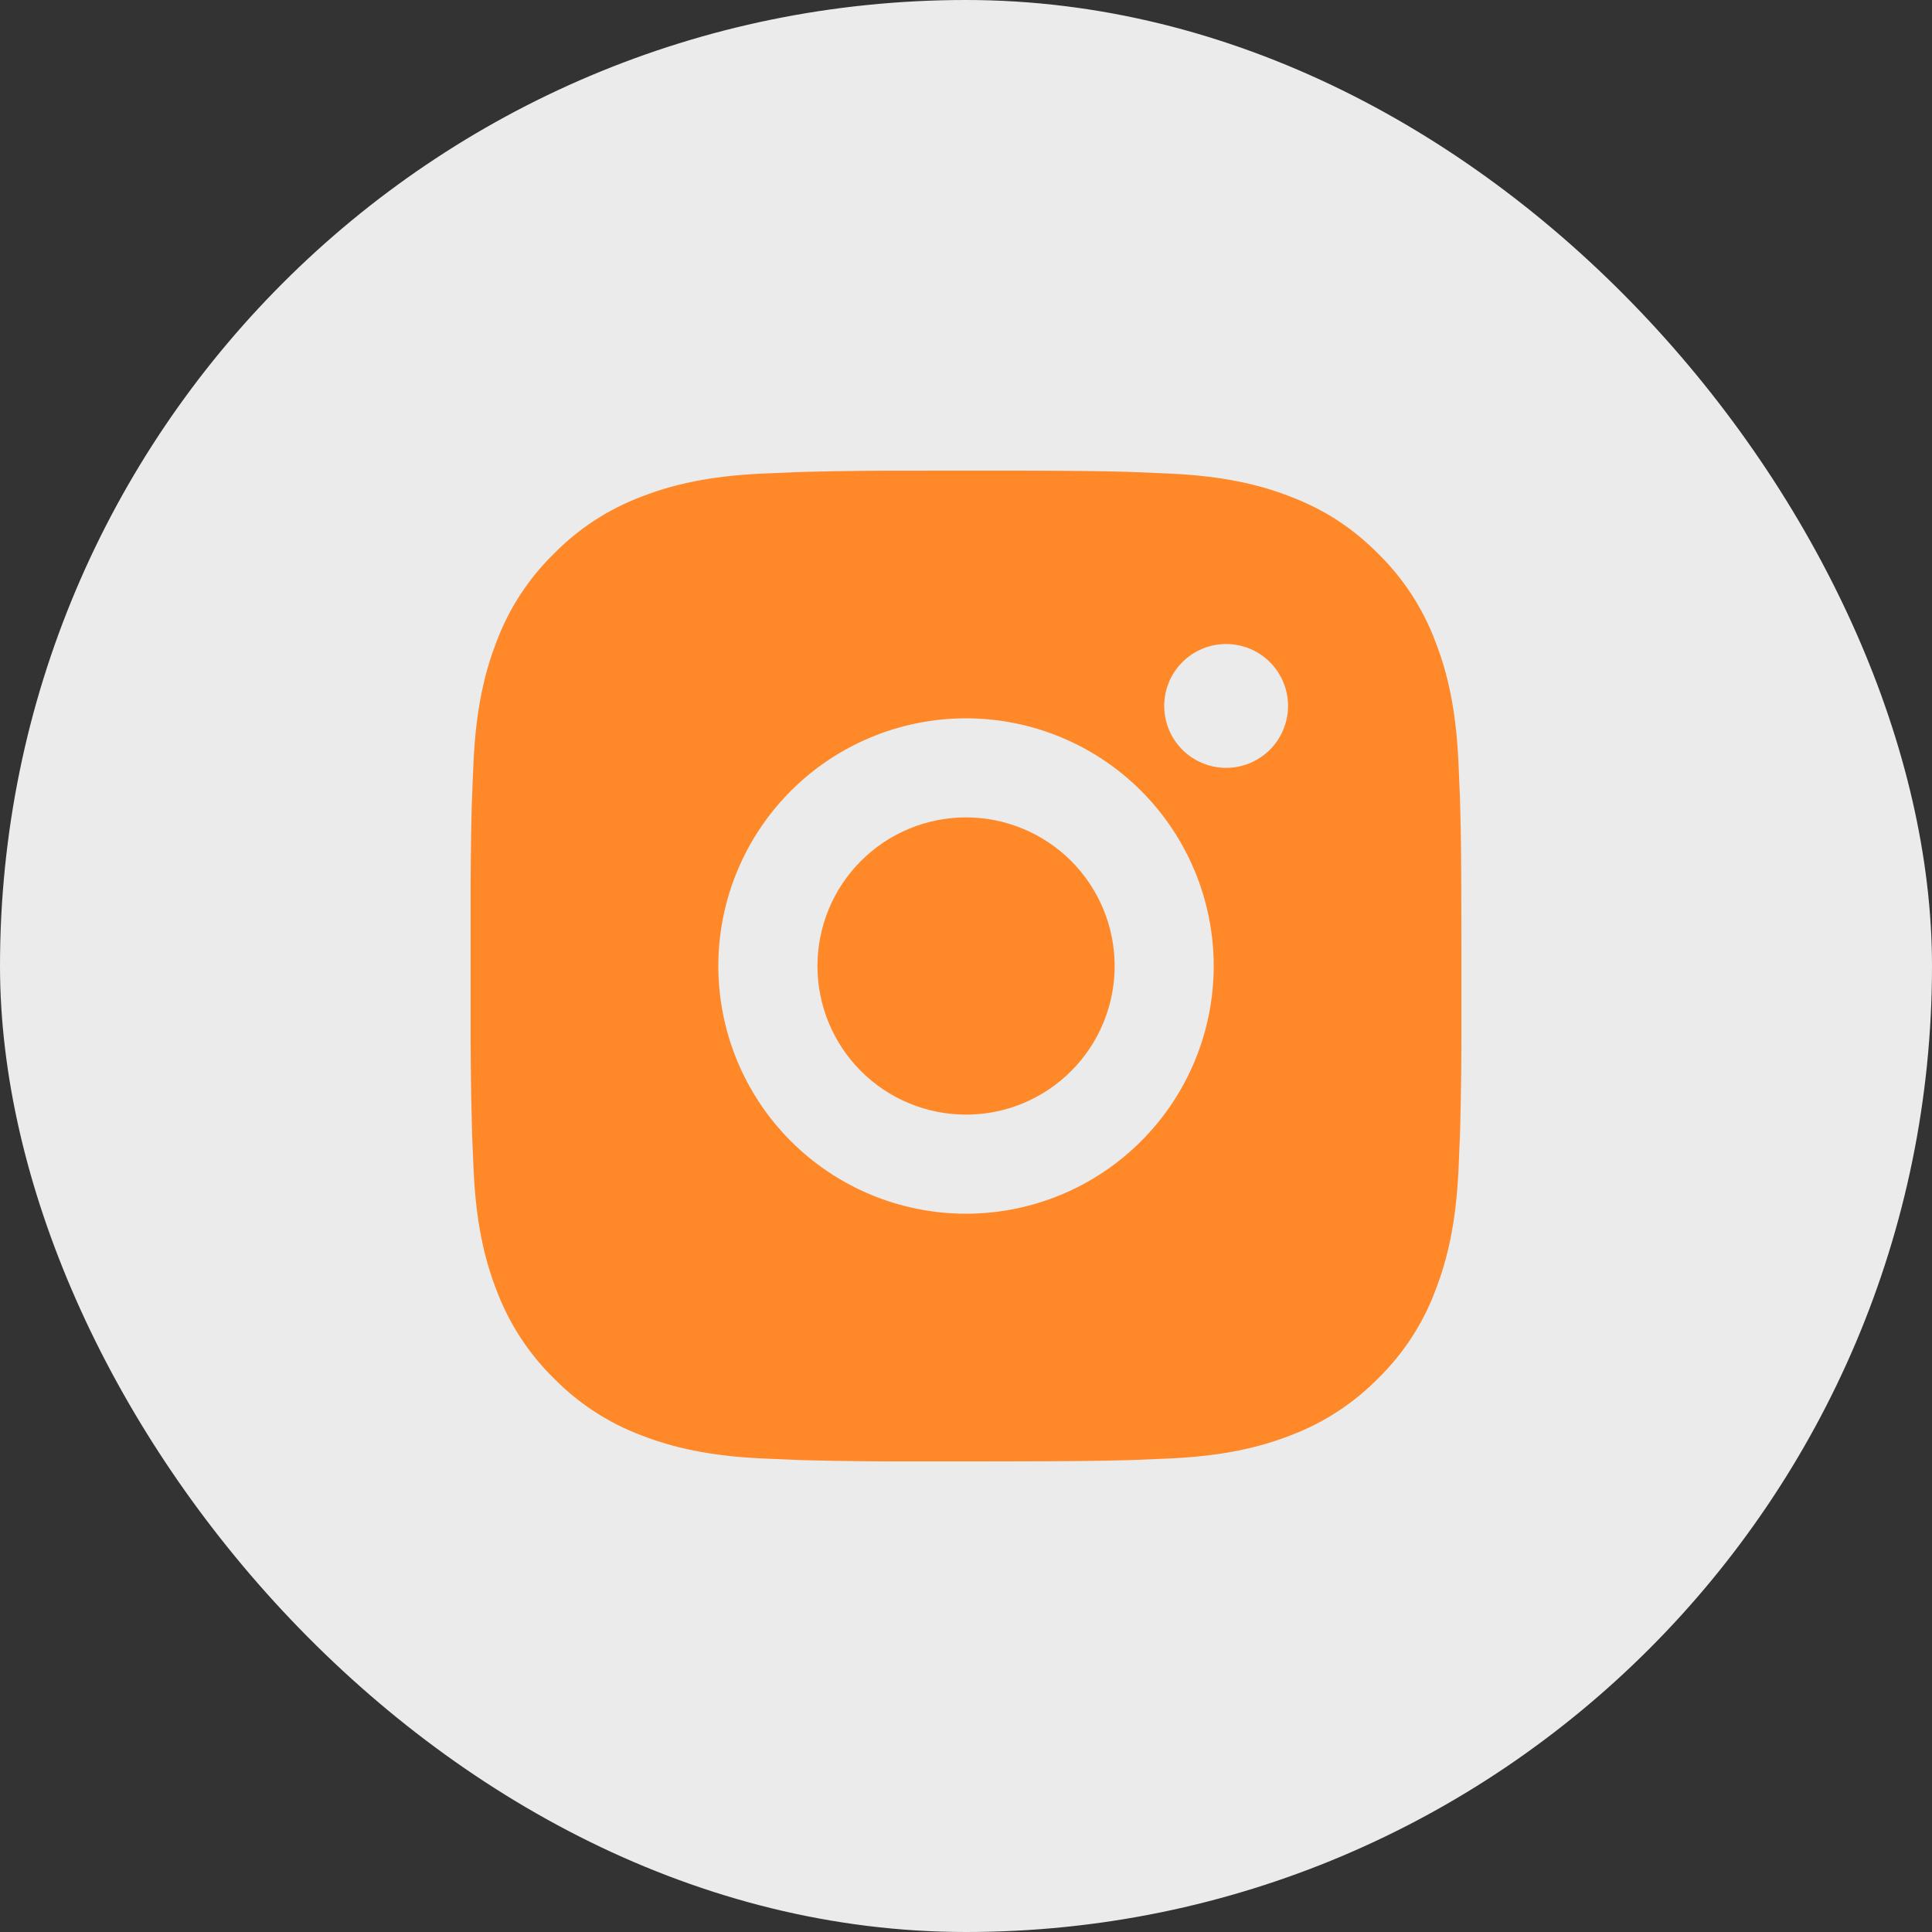
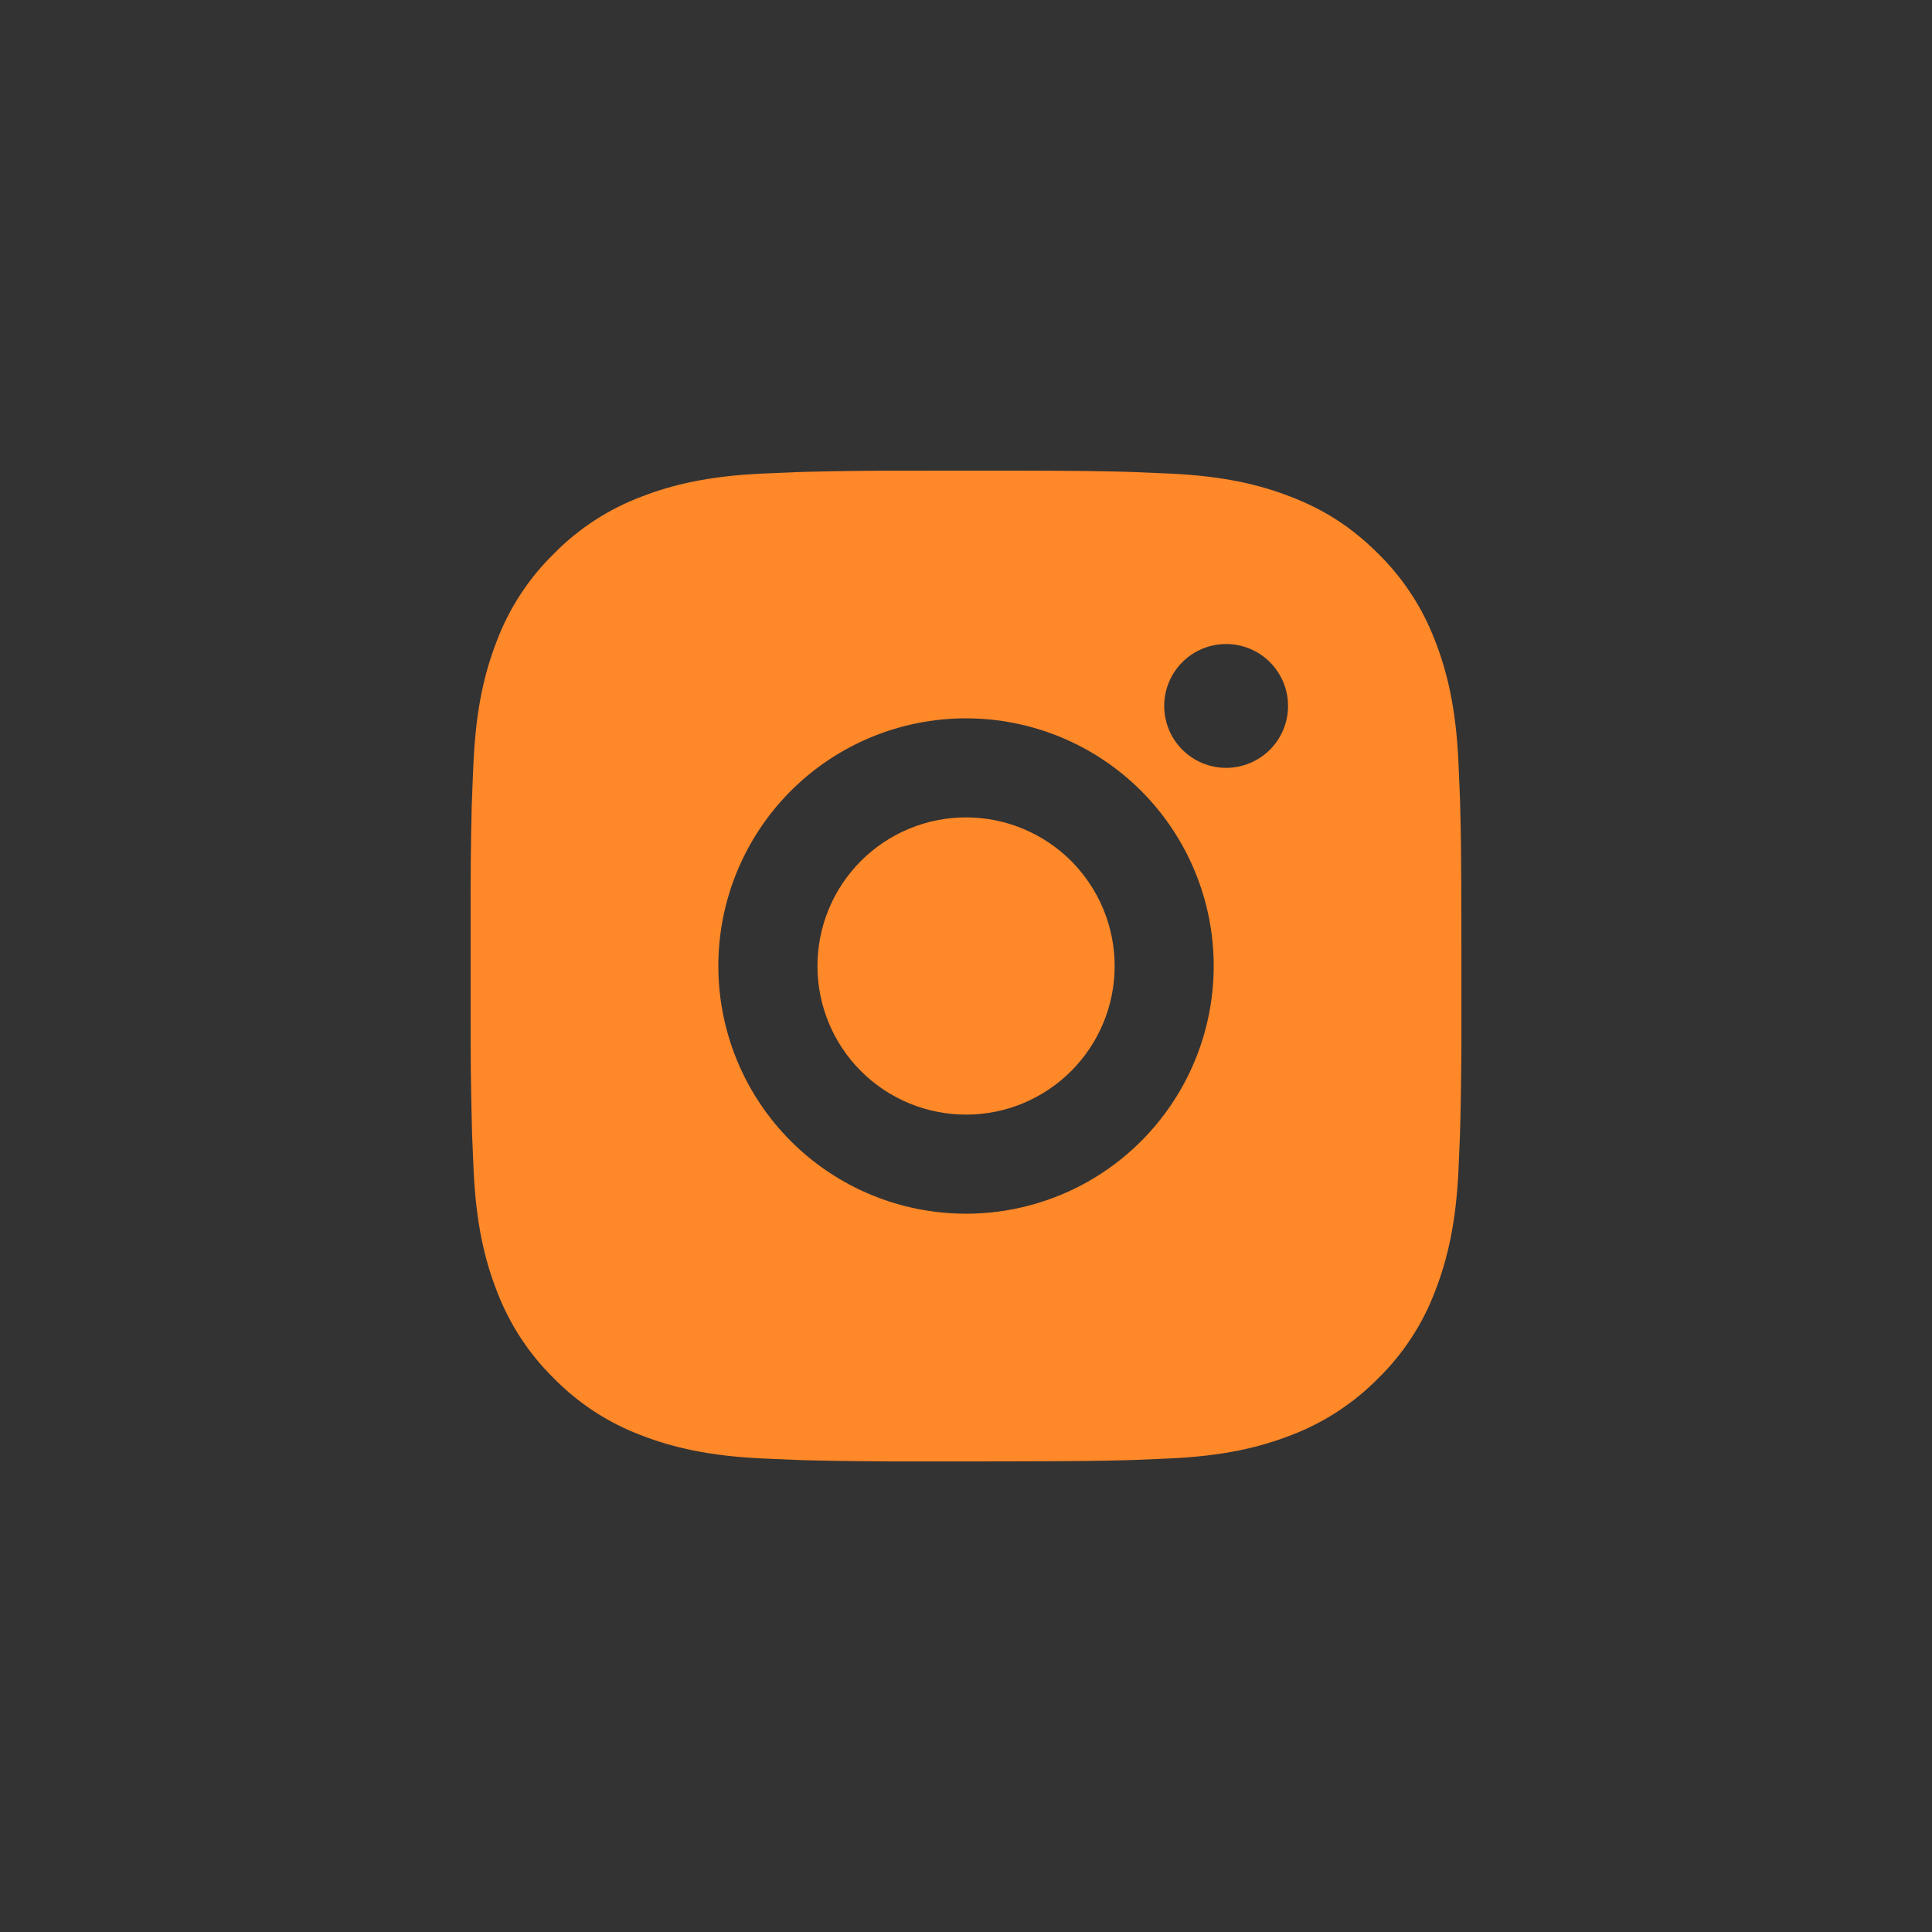
<svg xmlns="http://www.w3.org/2000/svg" width="52" height="52" viewBox="0 0 52 52" fill="none">
  <rect x="0" y="0" width="52" height="52" fill="#333333" stroke="none" />
-   <rect width="52" height="52" rx="26" fill="white" fill-opacity="0.9" />
  <path d="M27.371 12.667C28.871 12.671 29.632 12.679 30.289 12.698L30.548 12.707C30.847 12.718 31.141 12.731 31.497 12.747C32.916 12.814 33.884 13.038 34.733 13.367C35.614 13.706 36.355 14.164 37.096 14.904C37.774 15.571 38.299 16.377 38.633 17.267C38.963 18.116 39.187 19.084 39.254 20.504C39.27 20.859 39.283 21.154 39.294 21.454L39.301 21.712C39.322 22.368 39.33 23.13 39.332 24.63L39.334 25.624V27.371C39.337 28.343 39.327 29.316 39.303 30.288L39.295 30.547C39.284 30.847 39.271 31.142 39.255 31.496C39.188 32.916 38.962 33.883 38.633 34.734C38.3 35.624 37.775 36.431 37.096 37.096C36.429 37.774 35.623 38.299 34.733 38.634C33.884 38.963 32.916 39.187 31.497 39.254C31.181 39.269 30.865 39.282 30.548 39.294L30.289 39.302C29.632 39.32 28.871 39.33 27.371 39.332L26.376 39.334H24.631C23.658 39.337 22.685 39.327 21.712 39.303L21.453 39.295C21.137 39.283 20.82 39.269 20.504 39.254C19.085 39.187 18.117 38.963 17.267 38.634C16.377 38.3 15.571 37.775 14.905 37.096C14.227 36.43 13.702 35.624 13.367 34.734C13.037 33.884 12.813 32.916 12.747 31.496C12.732 31.18 12.719 30.863 12.707 30.547L12.7 30.288C12.675 29.316 12.664 28.343 12.667 27.371V24.63C12.663 23.657 12.673 22.685 12.696 21.712L12.706 21.454C12.716 21.154 12.729 20.859 12.745 20.504C12.812 19.084 13.036 18.118 13.366 17.267C13.7 16.376 14.226 15.57 14.907 14.904C15.572 14.226 16.378 13.702 17.267 13.367C18.117 13.038 19.084 12.814 20.504 12.747C20.859 12.731 21.155 12.718 21.453 12.707L21.712 12.699C22.684 12.675 23.657 12.665 24.63 12.668L27.371 12.667ZM26 19.334C24.232 19.334 22.536 20.036 21.286 21.286C20.036 22.537 19.334 24.232 19.334 26C19.334 27.768 20.036 29.464 21.286 30.714C22.536 31.965 24.232 32.667 26 32.667C27.768 32.667 29.464 31.965 30.714 30.714C31.964 29.464 32.667 27.768 32.667 26C32.667 24.232 31.964 22.537 30.714 21.286C29.464 20.036 27.768 19.334 26 19.334ZM26 22C26.525 22 27.046 22.104 27.531 22.305C28.016 22.506 28.457 22.8 28.829 23.171C29.2 23.543 29.495 23.984 29.696 24.469C29.897 24.954 30.001 25.474 30.001 26C30.001 26.525 29.898 27.045 29.697 27.53C29.496 28.016 29.201 28.457 28.83 28.828C28.458 29.2 28.017 29.494 27.532 29.696C27.047 29.897 26.527 30 26.002 30C24.941 30 23.923 29.579 23.173 28.829C22.423 28.079 22.002 27.061 22.002 26C22.002 24.939 22.423 23.922 23.173 23.172C23.923 22.422 24.941 22 26.002 22M33.001 17.334C32.559 17.334 32.136 17.509 31.823 17.822C31.51 18.134 31.335 18.558 31.335 19C31.335 19.442 31.51 19.866 31.823 20.179C32.136 20.491 32.559 20.667 33.001 20.667C33.444 20.667 33.867 20.491 34.18 20.179C34.492 19.866 34.668 19.442 34.668 19C34.668 18.558 34.492 18.134 34.18 17.822C33.867 17.509 33.444 17.334 33.001 17.334Z" fill="#FF8829" />
</svg>